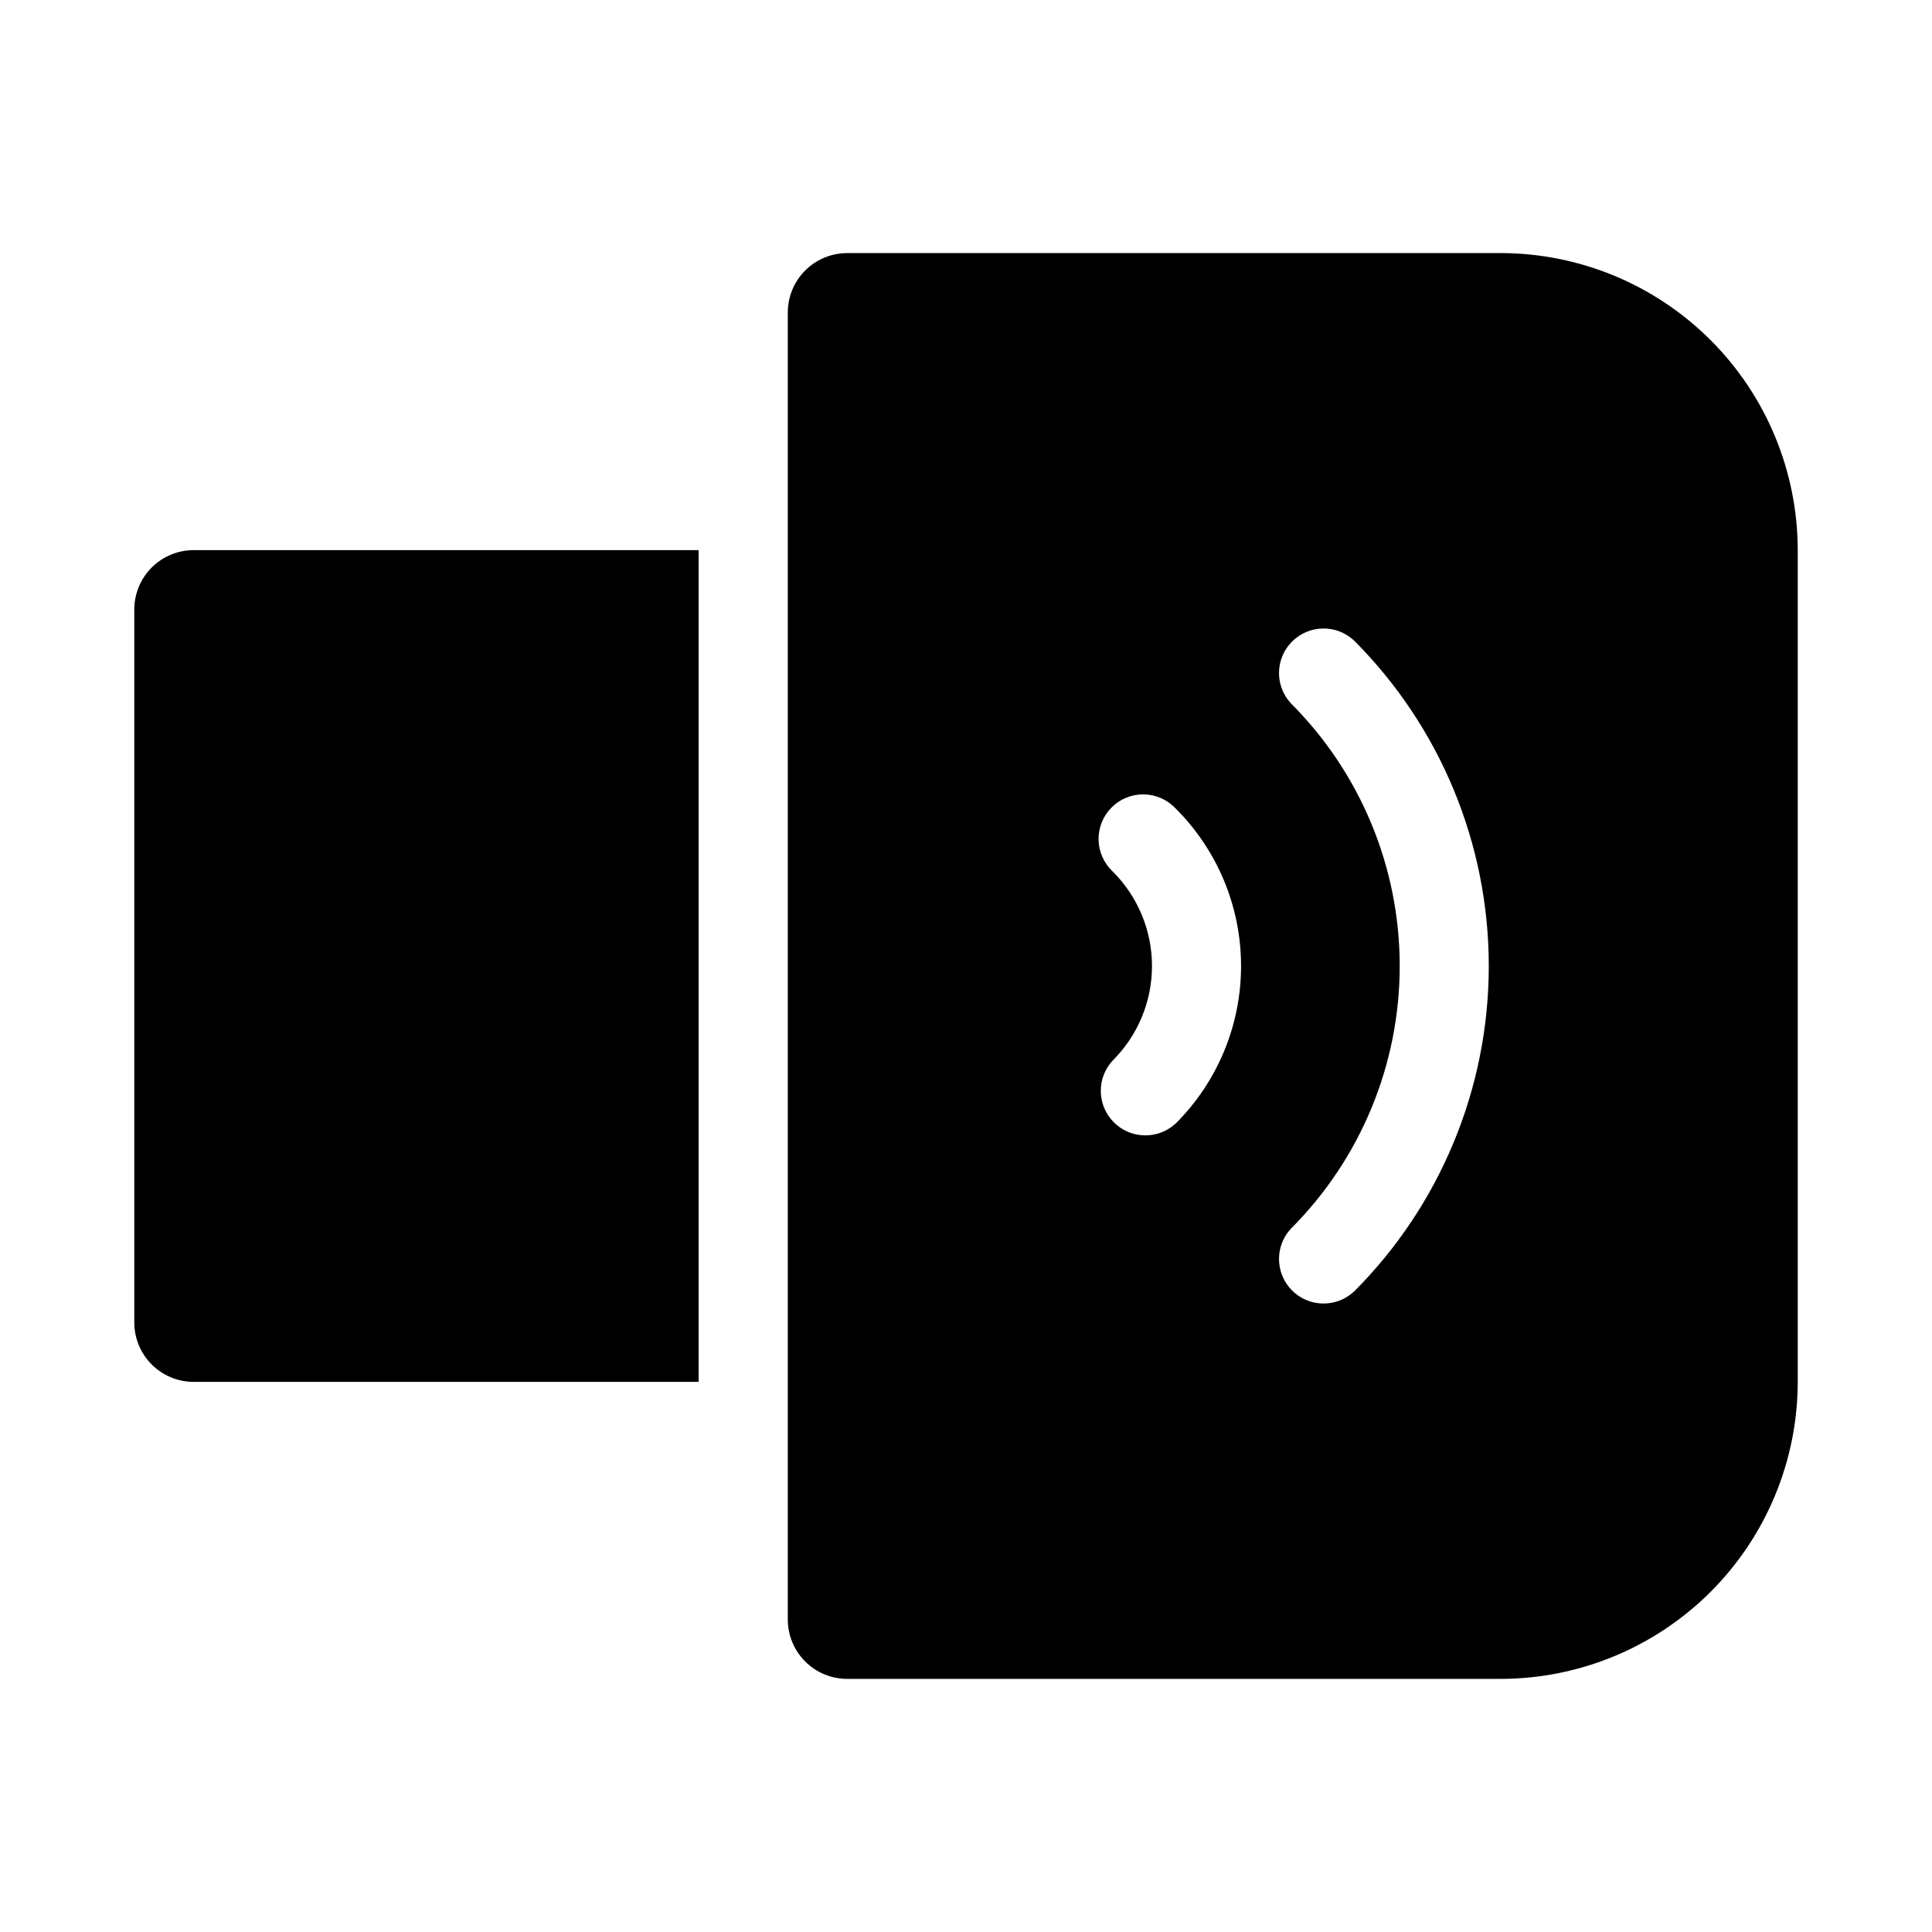
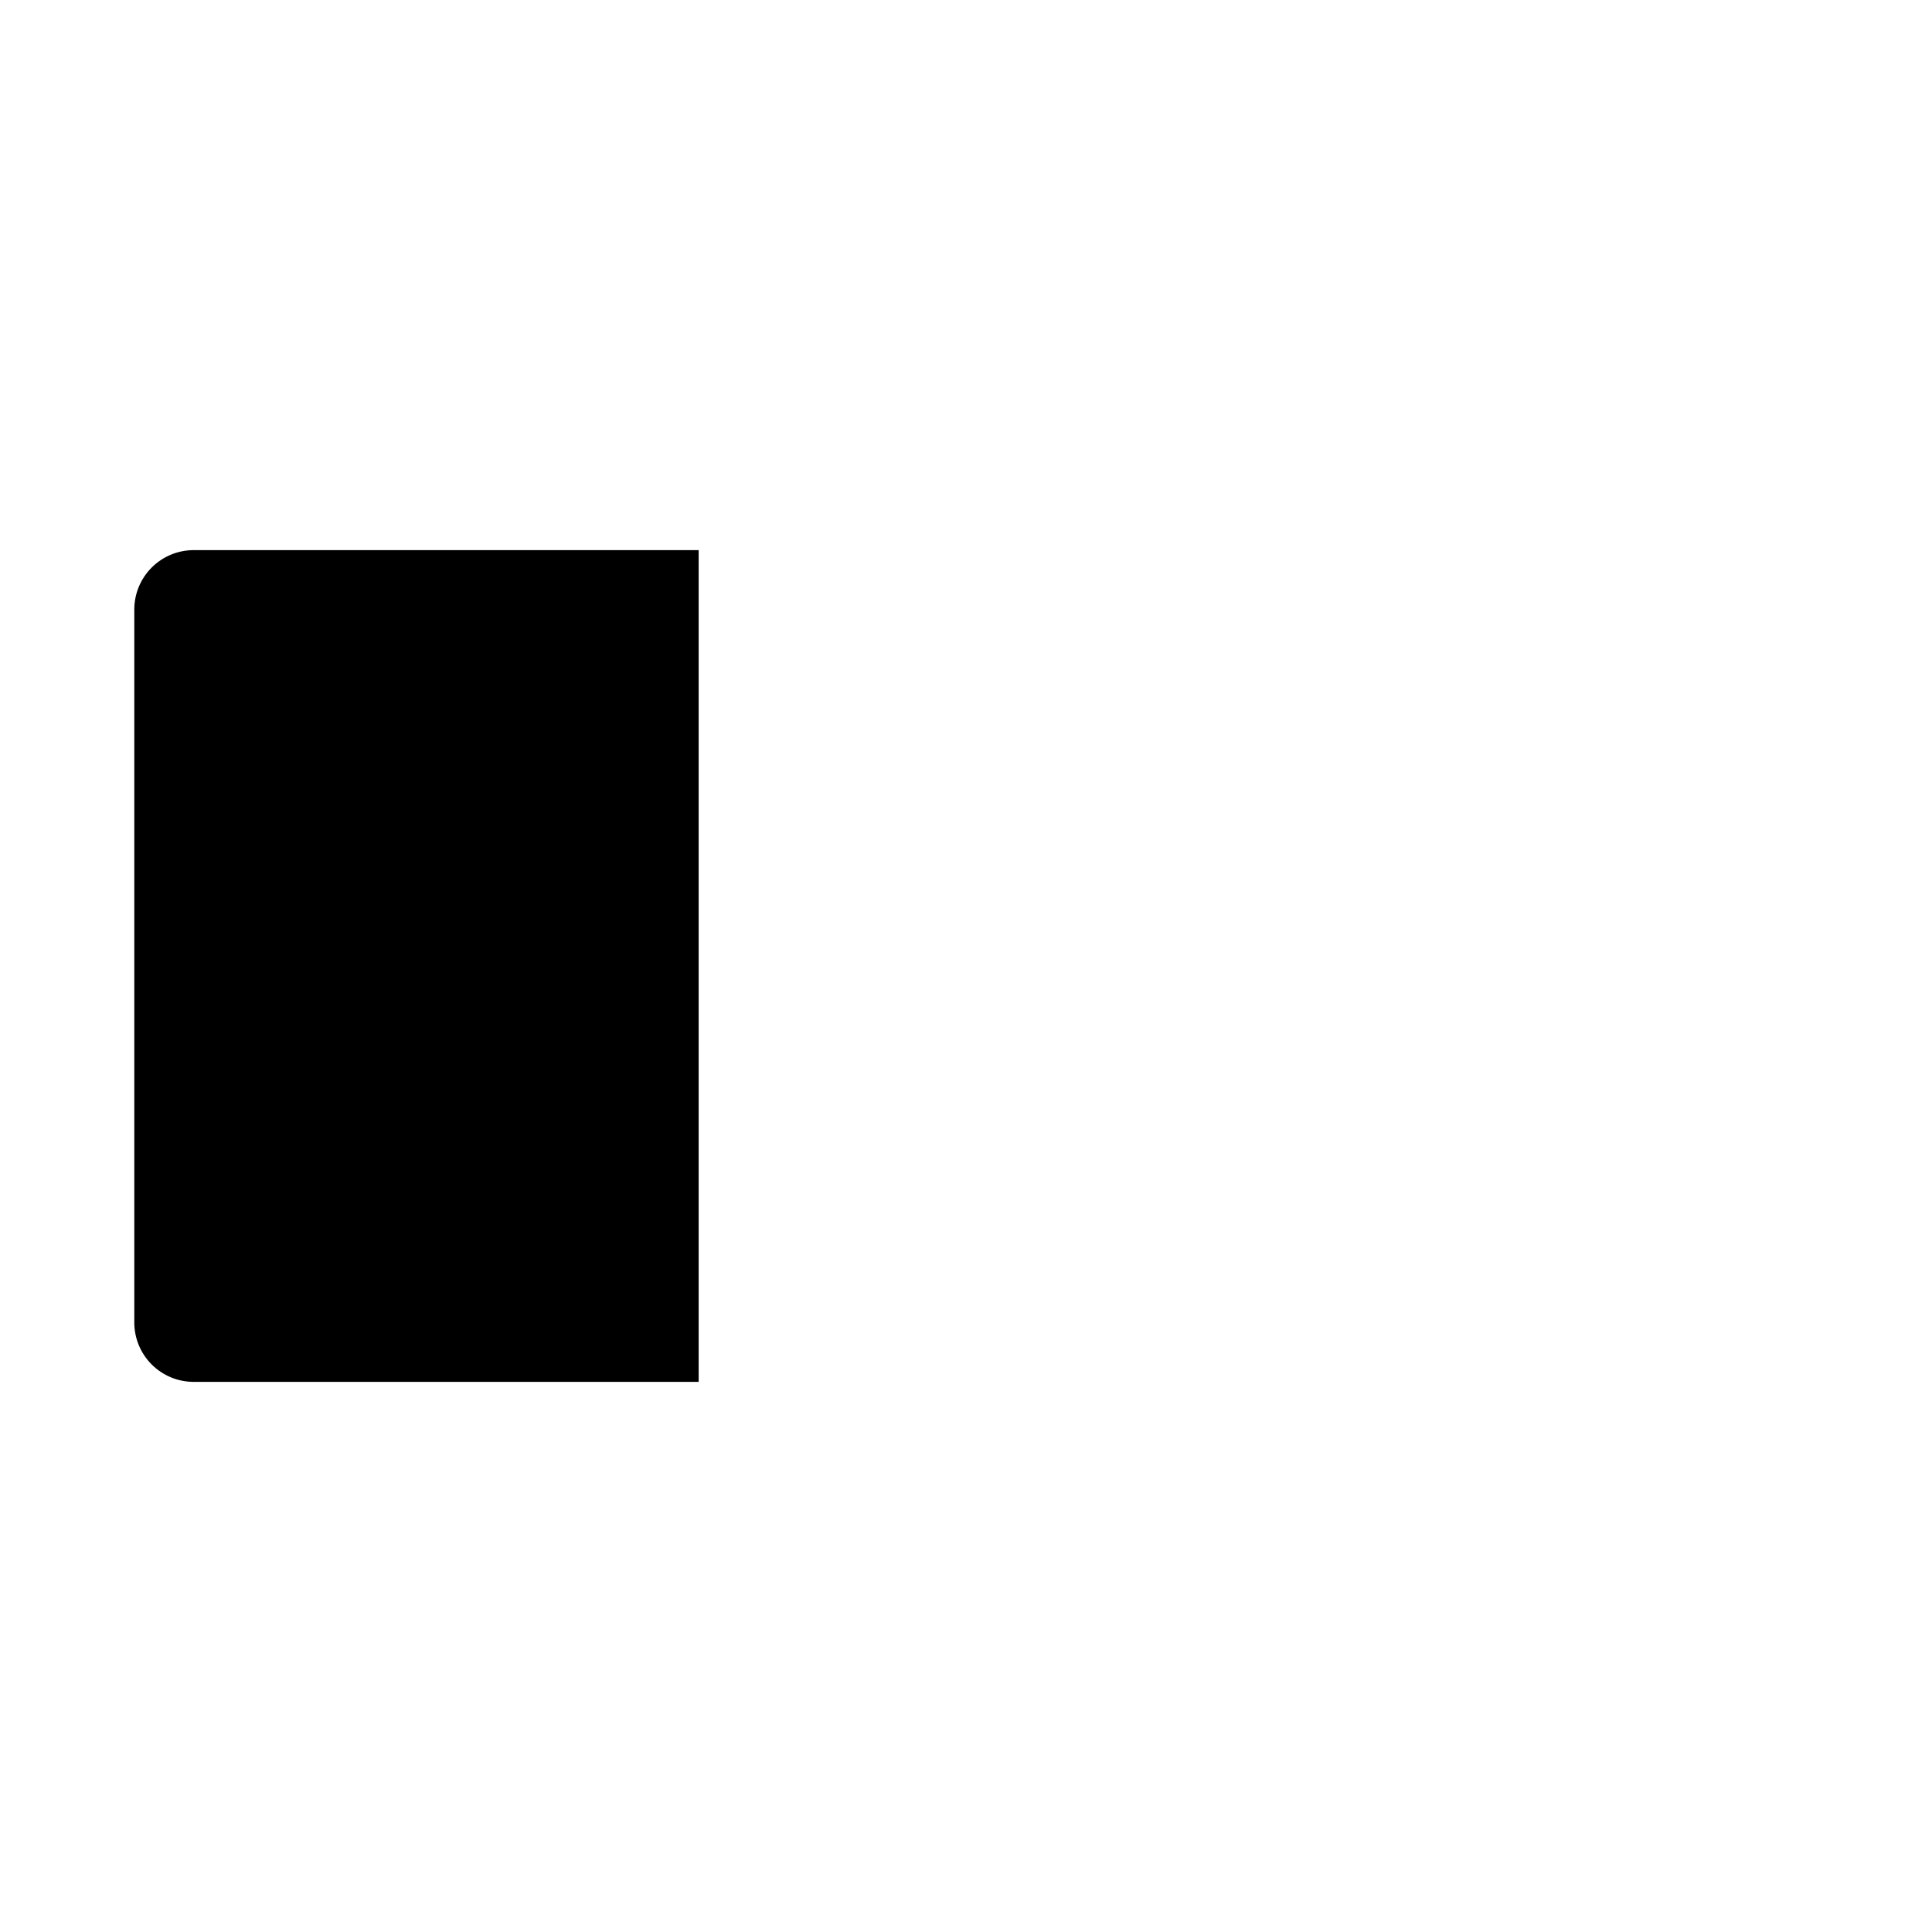
<svg xmlns="http://www.w3.org/2000/svg" fill="#000000" width="800px" height="800px" version="1.1" viewBox="144 144 512 512">
  <g>
    <path d="m329.15 289.79h-133.82c-4.176 0-8.18 1.66-11.133 4.613-2.949 2.953-4.609 6.957-4.609 11.133v188.93c0 4.176 1.66 8.184 4.609 11.133 2.953 2.953 6.957 4.613 11.133 4.613h133.82z" />
-     <path d="m541.7 211.07h-173.18c-4.176 0-8.18 1.66-11.133 4.609-2.953 2.953-4.613 6.957-4.613 11.133v346.37c0 4.176 1.66 8.18 4.613 11.133s6.957 4.609 11.133 4.609h173.18c20.871-0.023 40.879-8.324 55.637-23.082 14.758-14.758 23.059-34.766 23.082-55.637v-220.42c-0.023-20.871-8.324-40.879-23.082-55.637-14.758-14.758-34.766-23.059-55.637-23.082zm-86.121 230.65c-4.652 4.336-11.902 4.207-16.398-0.289-4.496-4.496-4.625-11.746-0.289-16.398 6.656-6.629 10.398-15.637 10.398-25.031s-3.742-18.402-10.398-25.035c-2.344-2.184-3.699-5.227-3.758-8.43-0.055-3.203 1.191-6.293 3.457-8.559 2.266-2.266 5.356-3.512 8.559-3.457 3.203 0.059 6.246 1.414 8.43 3.758 11.086 11.059 17.312 26.07 17.312 41.727s-6.227 30.672-17.312 41.73zm47.23 44.555 0.004 0.004c-4.652 4.332-11.902 4.207-16.402-0.289-4.496-4.5-4.625-11.75-0.289-16.402 18.453-18.457 28.816-43.488 28.816-69.586 0-26.102-10.363-51.133-28.816-69.59-4.336-4.652-4.207-11.902 0.289-16.398 4.5-4.496 11.75-4.625 16.402-0.289 22.879 22.887 35.73 53.922 35.73 86.285 0 32.359-12.852 63.398-35.73 86.285z" />
  </g>
</svg>